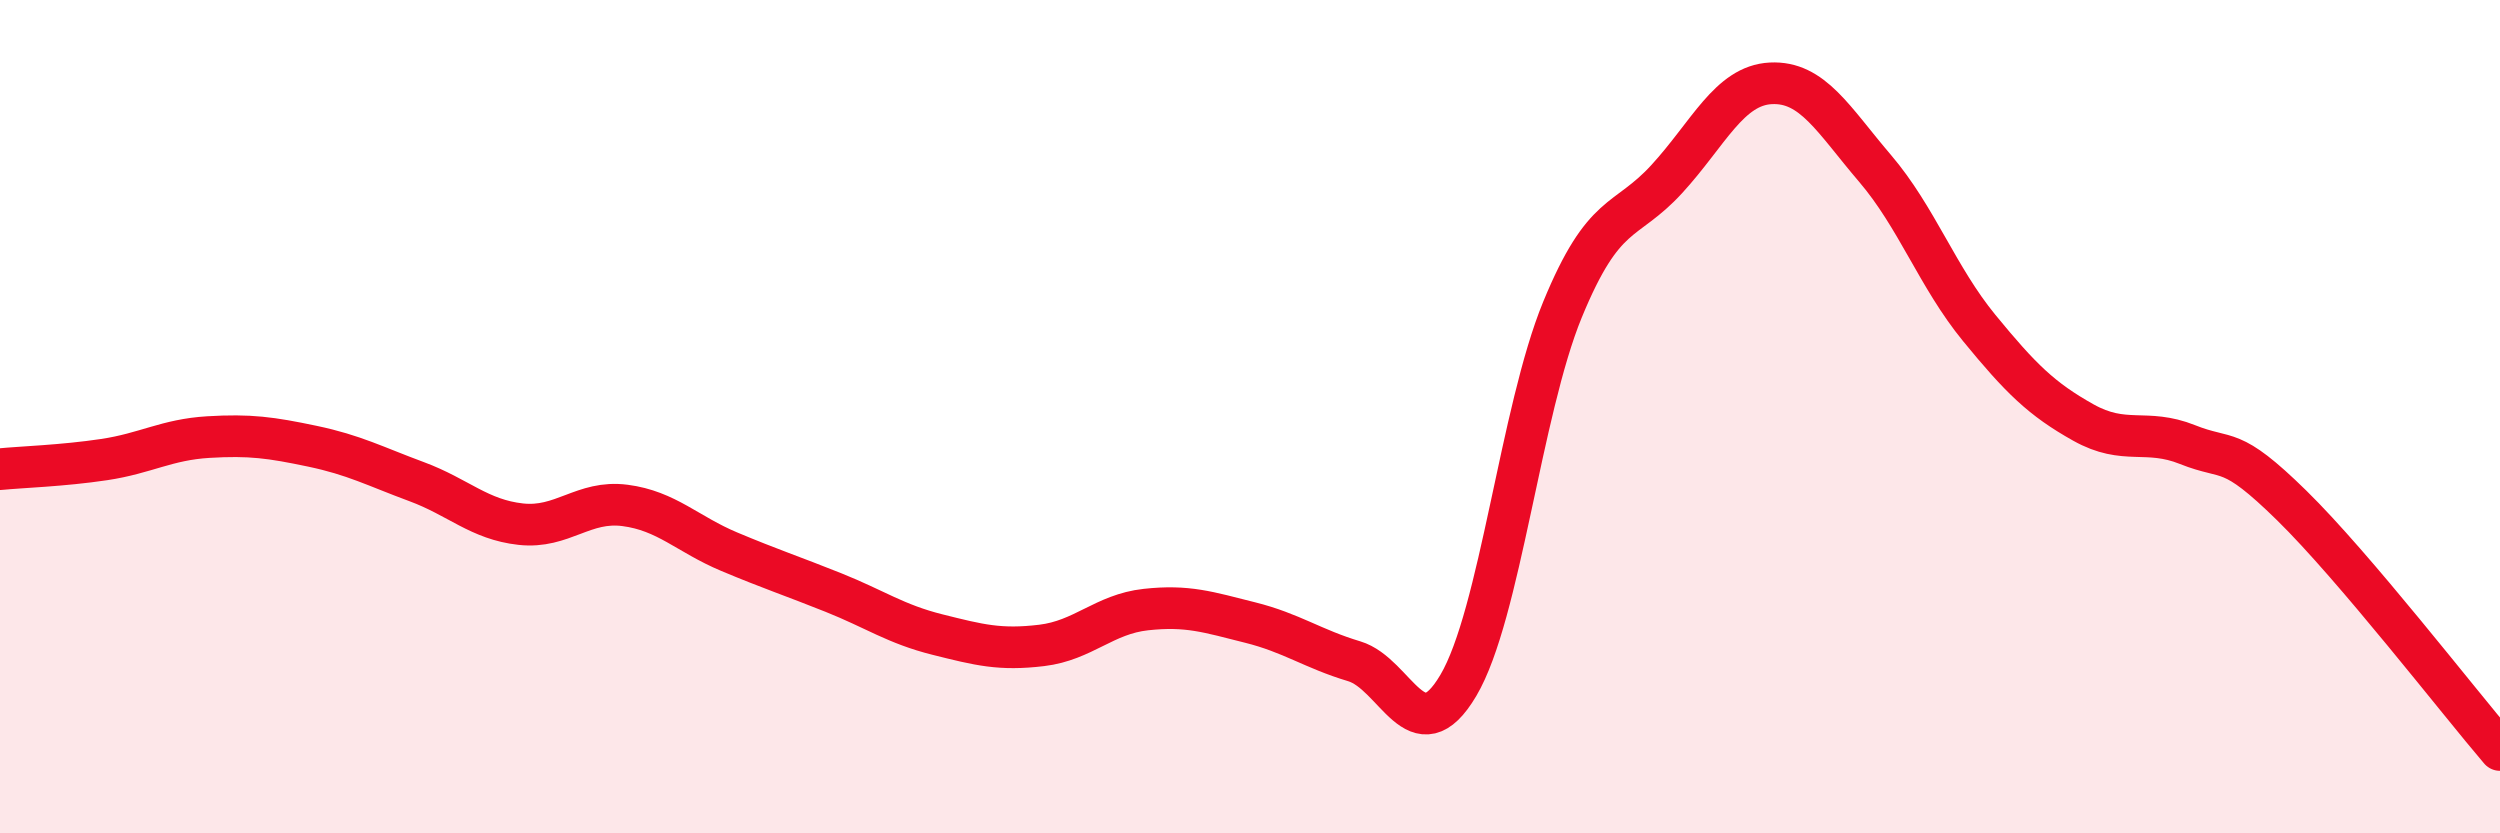
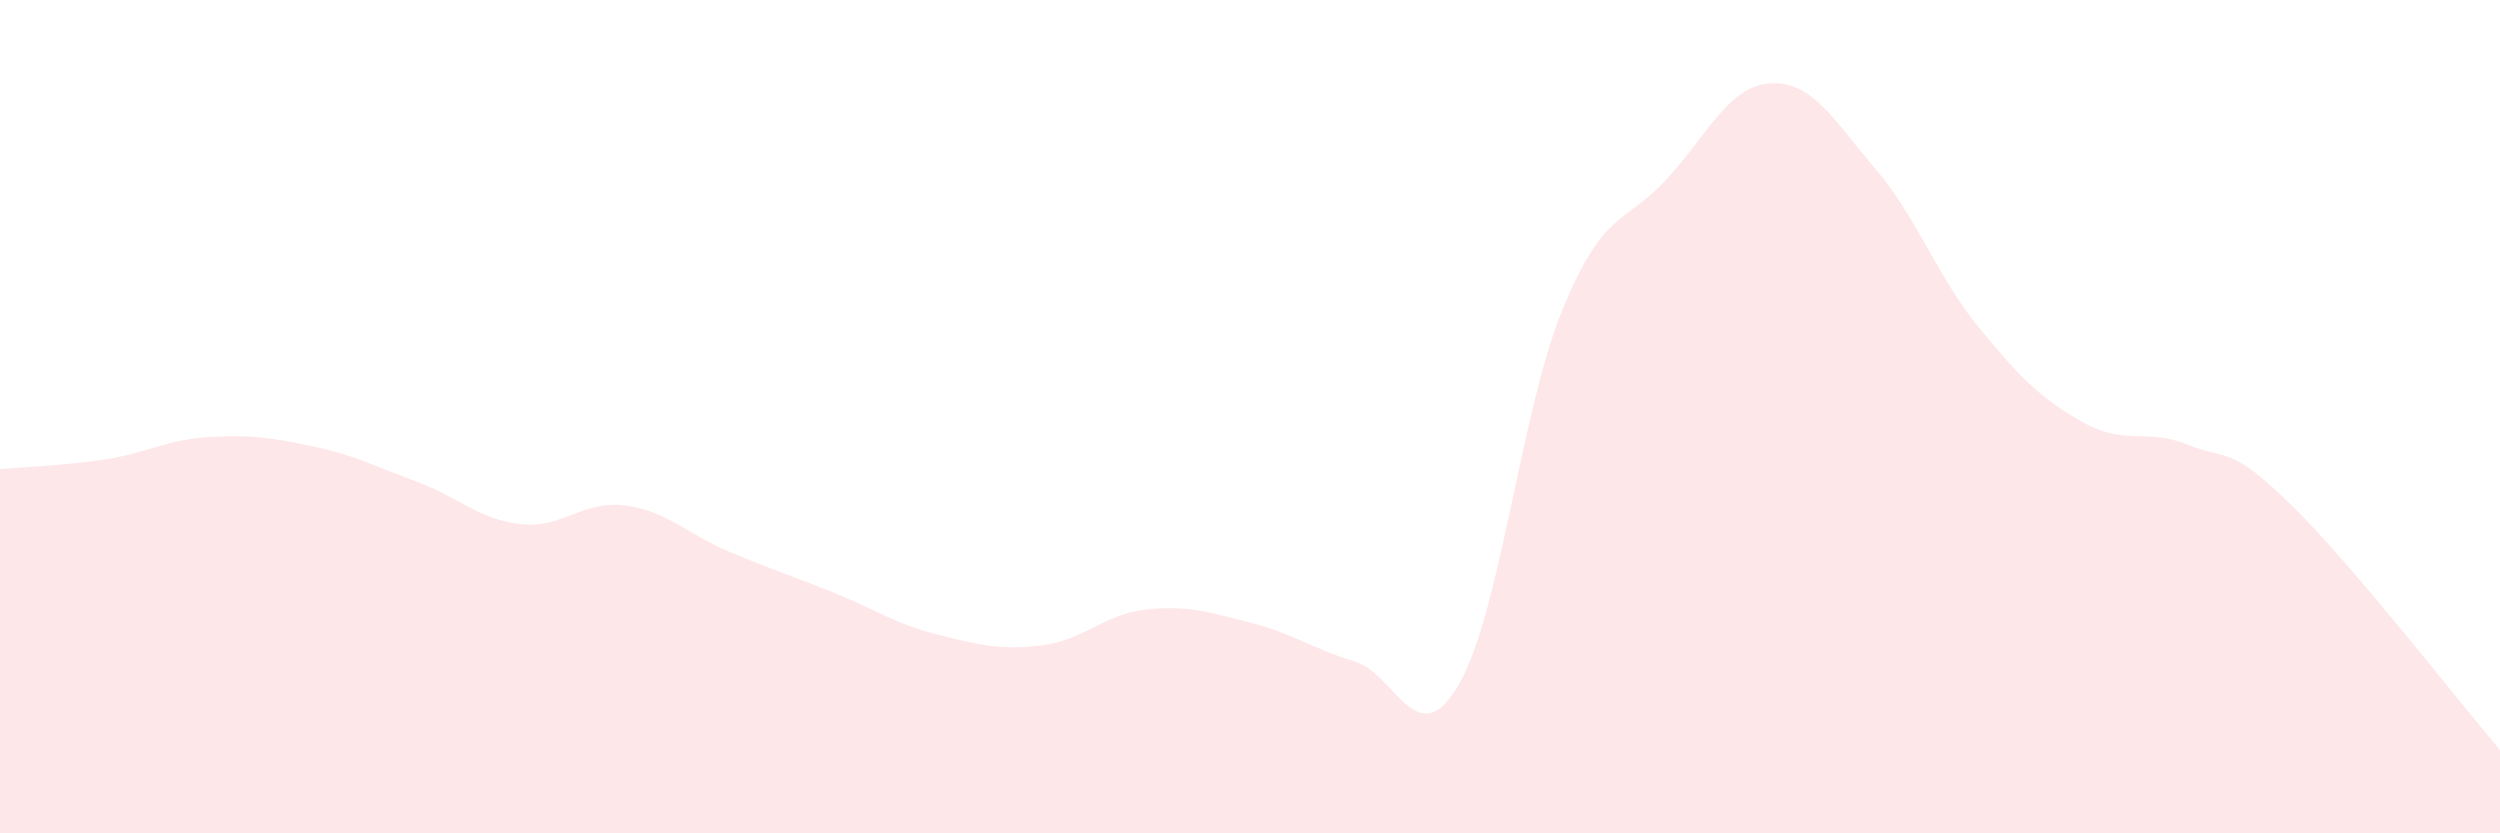
<svg xmlns="http://www.w3.org/2000/svg" width="60" height="20" viewBox="0 0 60 20">
  <path d="M 0,11.26 C 0.5,11.21 1.5,11.18 2.5,11.03 C 3.5,10.88 4,10.55 5,10.49 C 6,10.43 6.5,10.5 7.5,10.71 C 8.5,10.92 9,11.19 10,11.56 C 11,11.93 11.5,12.47 12.5,12.58 C 13.5,12.69 14,12 15,12.13 C 16,12.26 16.5,12.82 17.5,13.24 C 18.5,13.66 19,13.82 20,14.22 C 21,14.62 21.5,14.98 22.5,15.23 C 23.5,15.48 24,15.61 25,15.49 C 26,15.37 26.5,14.74 27.5,14.63 C 28.5,14.52 29,14.69 30,14.94 C 31,15.19 31.5,15.57 32.5,15.87 C 33.5,16.17 34,18.14 35,16.45 C 36,14.76 36.5,9.86 37.5,7.43 C 38.5,5 39,5.39 40,4.3 C 41,3.21 41.5,2.05 42.5,2 C 43.5,1.95 44,2.87 45,4.04 C 46,5.21 46.5,6.65 47.5,7.87 C 48.5,9.09 49,9.58 50,10.14 C 51,10.7 51.5,10.27 52.5,10.67 C 53.5,11.07 53.5,10.66 55,12.13 C 56.5,13.6 59,16.83 60,18L60 20L0 20Z" fill="#EB0A25" opacity="0.1" stroke-linecap="round" stroke-linejoin="round" />
-   <path d="M 0,11.26 C 0.5,11.21 1.5,11.18 2.5,11.03 C 3.5,10.88 4,10.55 5,10.49 C 6,10.43 6.5,10.5 7.5,10.71 C 8.5,10.92 9,11.19 10,11.56 C 11,11.93 11.5,12.47 12.5,12.58 C 13.5,12.69 14,12 15,12.13 C 16,12.26 16.5,12.82 17.5,13.24 C 18.5,13.66 19,13.82 20,14.22 C 21,14.62 21.5,14.98 22.5,15.23 C 23.5,15.48 24,15.61 25,15.49 C 26,15.37 26.5,14.74 27.5,14.63 C 28.5,14.52 29,14.69 30,14.94 C 31,15.19 31.5,15.57 32.5,15.87 C 33.5,16.17 34,18.14 35,16.45 C 36,14.76 36.5,9.86 37.5,7.43 C 38.5,5 39,5.39 40,4.3 C 41,3.21 41.5,2.05 42.5,2 C 43.5,1.95 44,2.87 45,4.04 C 46,5.21 46.5,6.65 47.5,7.87 C 48.5,9.09 49,9.58 50,10.14 C 51,10.7 51.5,10.27 52.5,10.67 C 53.5,11.07 53.5,10.66 55,12.13 C 56.5,13.6 59,16.83 60,18" stroke="#EB0A25" stroke-width="1" fill="none" stroke-linecap="round" stroke-linejoin="round" />
</svg>